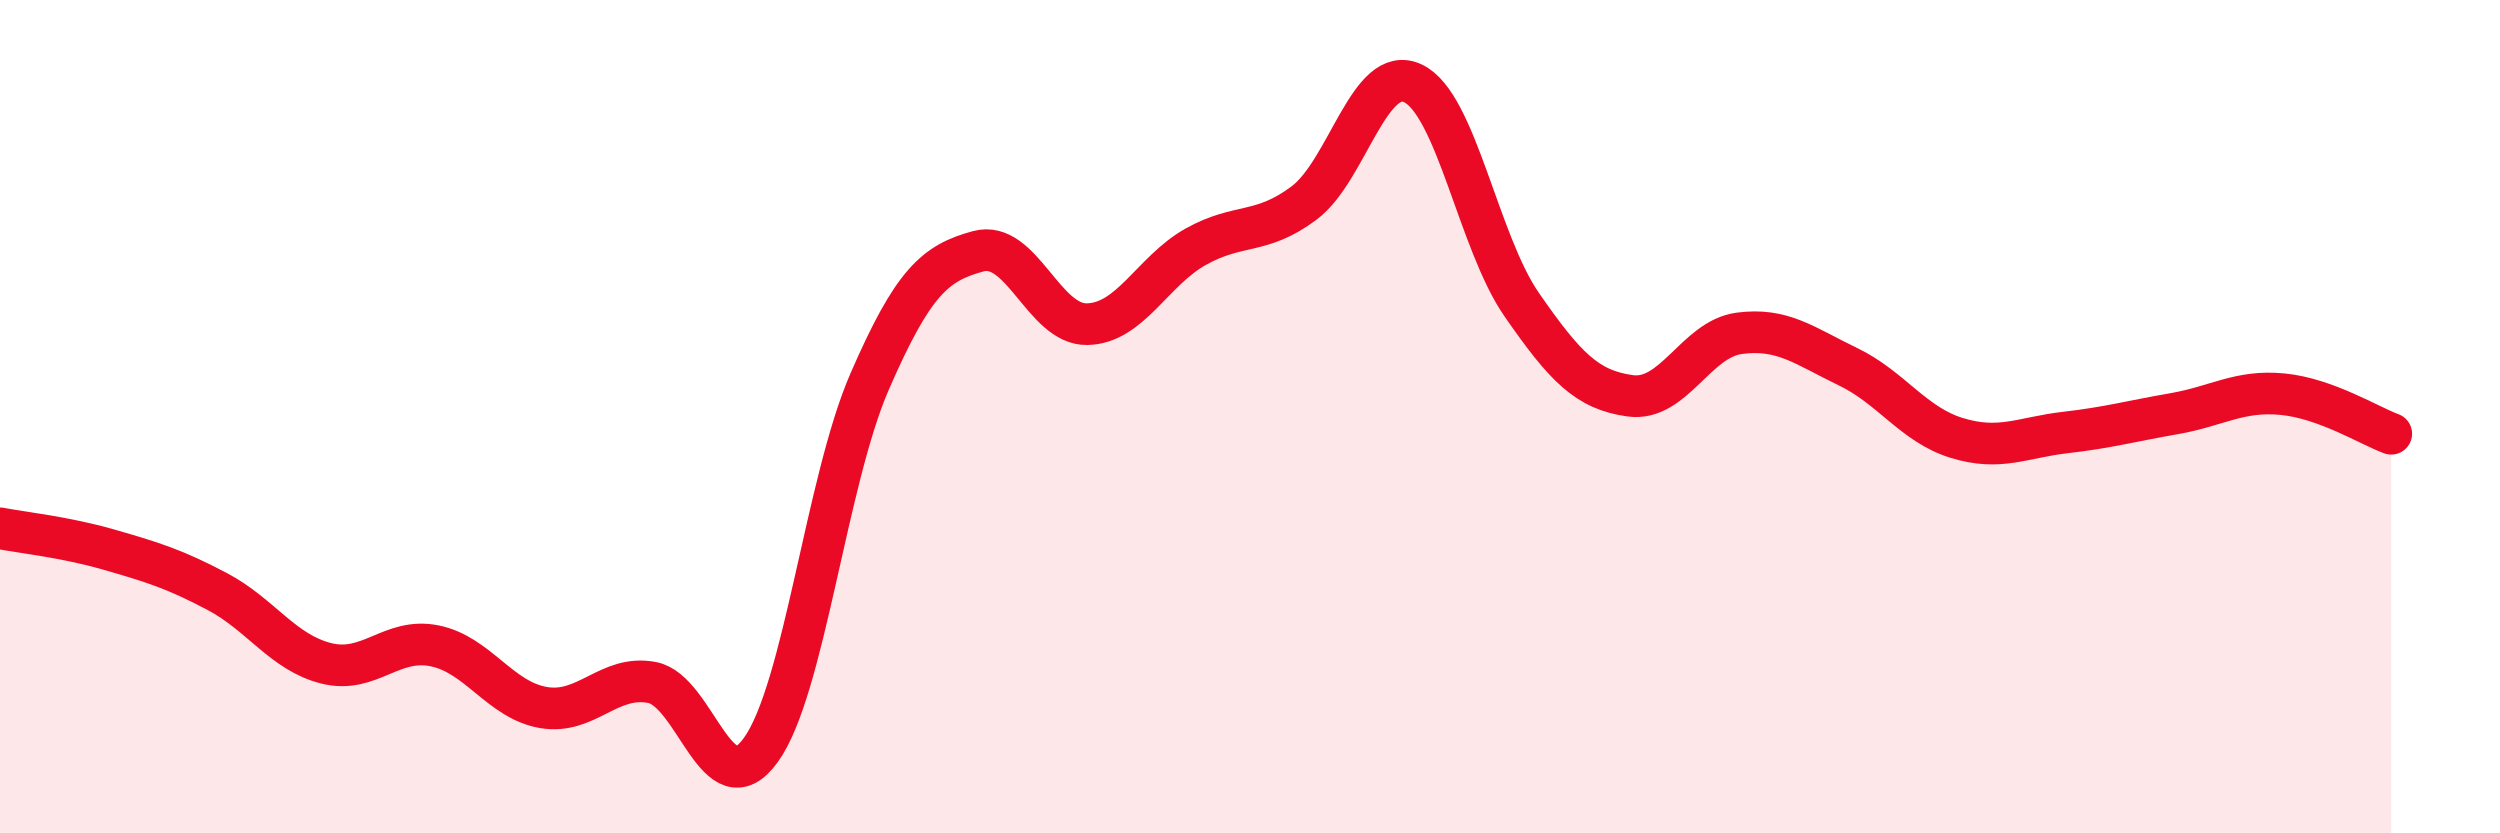
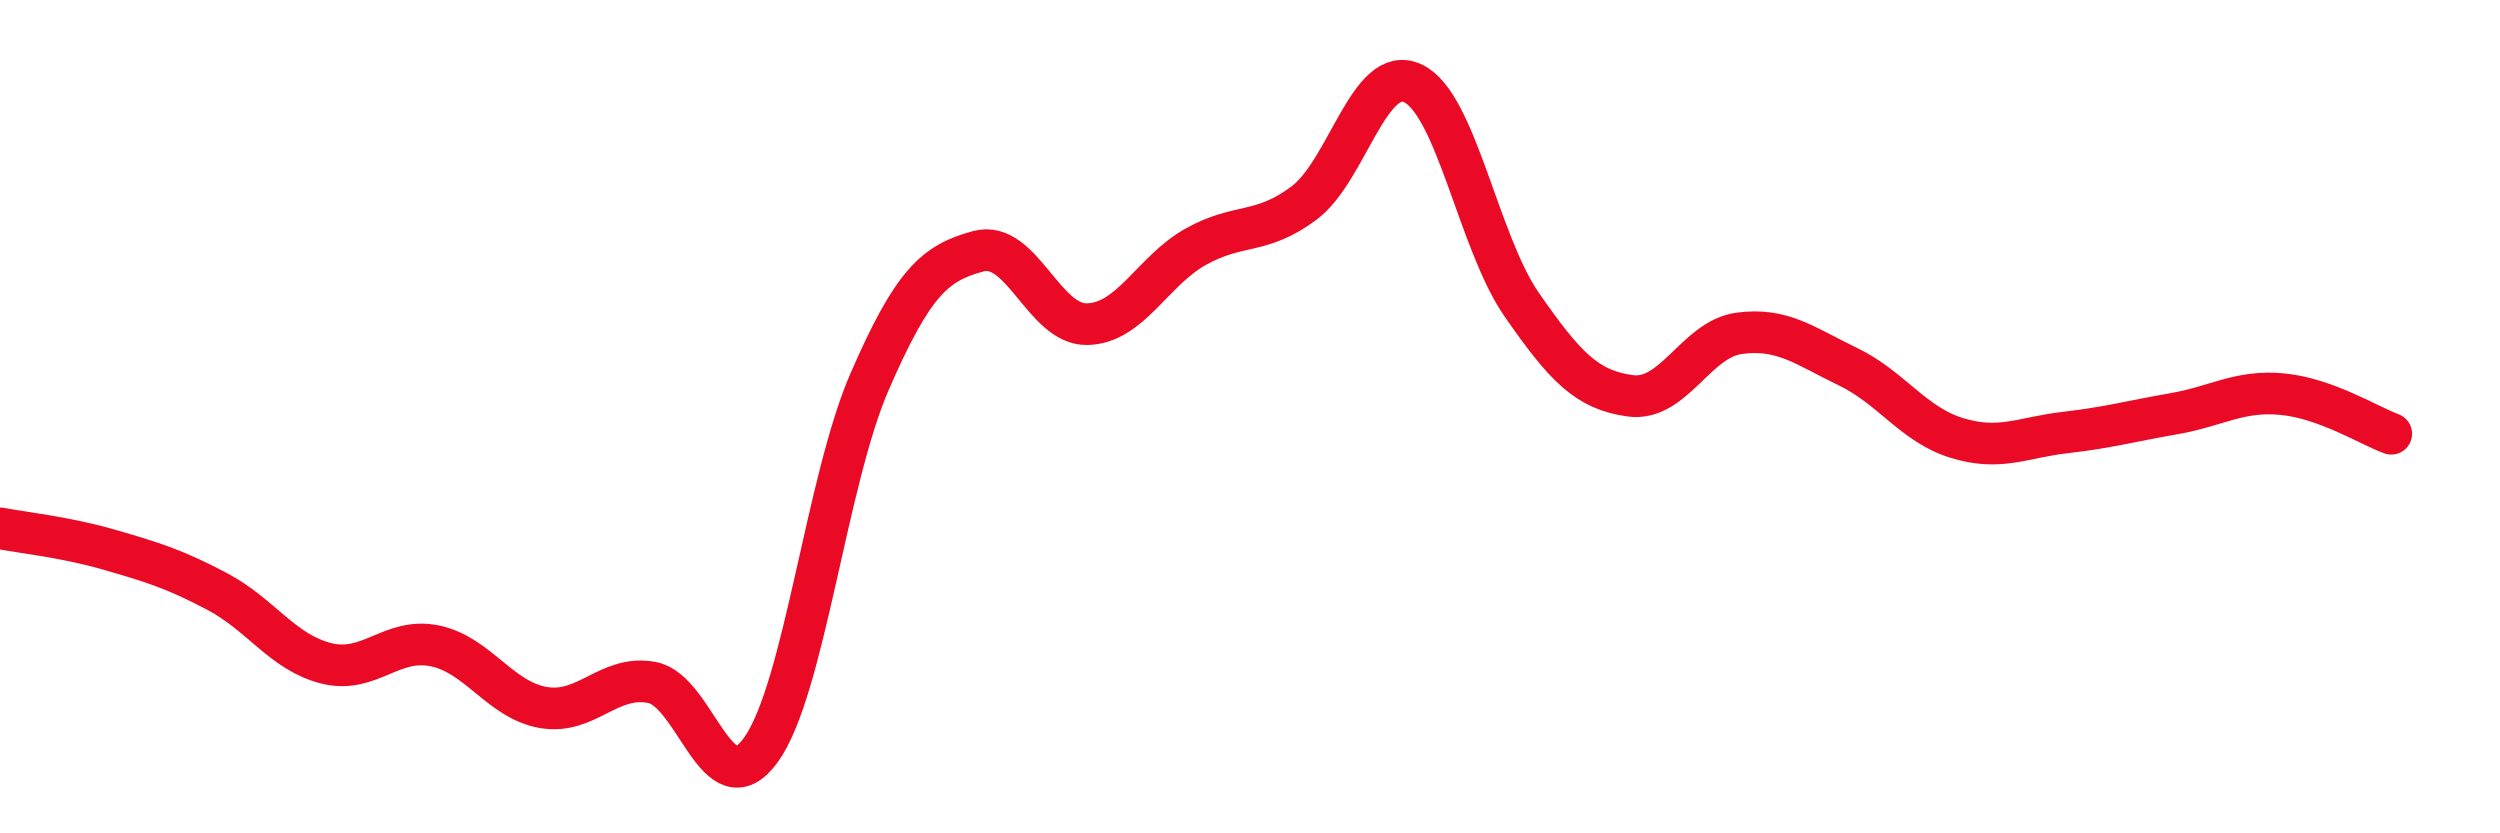
<svg xmlns="http://www.w3.org/2000/svg" width="60" height="20" viewBox="0 0 60 20">
-   <path d="M 0,12.68 C 0.52,12.78 1.57,12.89 2.61,13.19 C 3.65,13.49 4.18,13.65 5.22,14.2 C 6.26,14.75 6.79,15.66 7.83,15.92 C 8.87,16.18 9.39,15.29 10.43,15.5 C 11.47,15.71 12,16.8 13.04,16.98 C 14.08,17.16 14.61,16.18 15.65,16.38 C 16.69,16.58 17.22,19.44 18.26,18 C 19.3,16.56 19.83,11.55 20.87,9.16 C 21.91,6.77 22.44,6.31 23.48,6.03 C 24.52,5.75 25.05,7.8 26.09,7.78 C 27.13,7.76 27.66,6.5 28.7,5.92 C 29.74,5.34 30.26,5.65 31.3,4.87 C 32.34,4.09 32.87,1.51 33.91,2 C 34.95,2.49 35.48,5.81 36.52,7.31 C 37.56,8.81 38.09,9.36 39.13,9.5 C 40.17,9.64 40.7,8.14 41.74,8 C 42.78,7.86 43.31,8.3 44.35,8.8 C 45.39,9.3 45.92,10.19 46.96,10.51 C 48,10.83 48.53,10.5 49.57,10.38 C 50.61,10.26 51.13,10.11 52.17,9.93 C 53.21,9.75 53.74,9.36 54.78,9.46 C 55.82,9.56 56.87,10.22 57.39,10.41L57.39 20L0 20Z" fill="#EB0A25" opacity="0.1" stroke-linecap="round" stroke-linejoin="round" />
  <path d="M 0,12.68 C 0.52,12.78 1.57,12.89 2.61,13.19 C 3.65,13.49 4.18,13.65 5.22,14.2 C 6.26,14.75 6.79,15.66 7.83,15.92 C 8.87,16.18 9.39,15.29 10.43,15.5 C 11.47,15.71 12,16.8 13.04,16.98 C 14.08,17.16 14.61,16.18 15.65,16.38 C 16.69,16.58 17.22,19.44 18.26,18 C 19.3,16.56 19.83,11.55 20.87,9.16 C 21.91,6.77 22.44,6.31 23.48,6.03 C 24.52,5.75 25.05,7.8 26.09,7.78 C 27.13,7.76 27.66,6.5 28.7,5.92 C 29.74,5.34 30.26,5.65 31.3,4.87 C 32.34,4.09 32.87,1.51 33.91,2 C 34.95,2.49 35.48,5.81 36.52,7.31 C 37.56,8.81 38.09,9.36 39.13,9.5 C 40.17,9.64 40.7,8.14 41.74,8 C 42.78,7.86 43.31,8.3 44.35,8.8 C 45.39,9.3 45.92,10.19 46.96,10.51 C 48,10.83 48.53,10.5 49.57,10.38 C 50.61,10.26 51.13,10.11 52.17,9.93 C 53.21,9.75 53.74,9.36 54.78,9.46 C 55.82,9.56 56.87,10.22 57.39,10.41" stroke="#EB0A25" stroke-width="1" fill="none" stroke-linecap="round" stroke-linejoin="round" />
</svg>